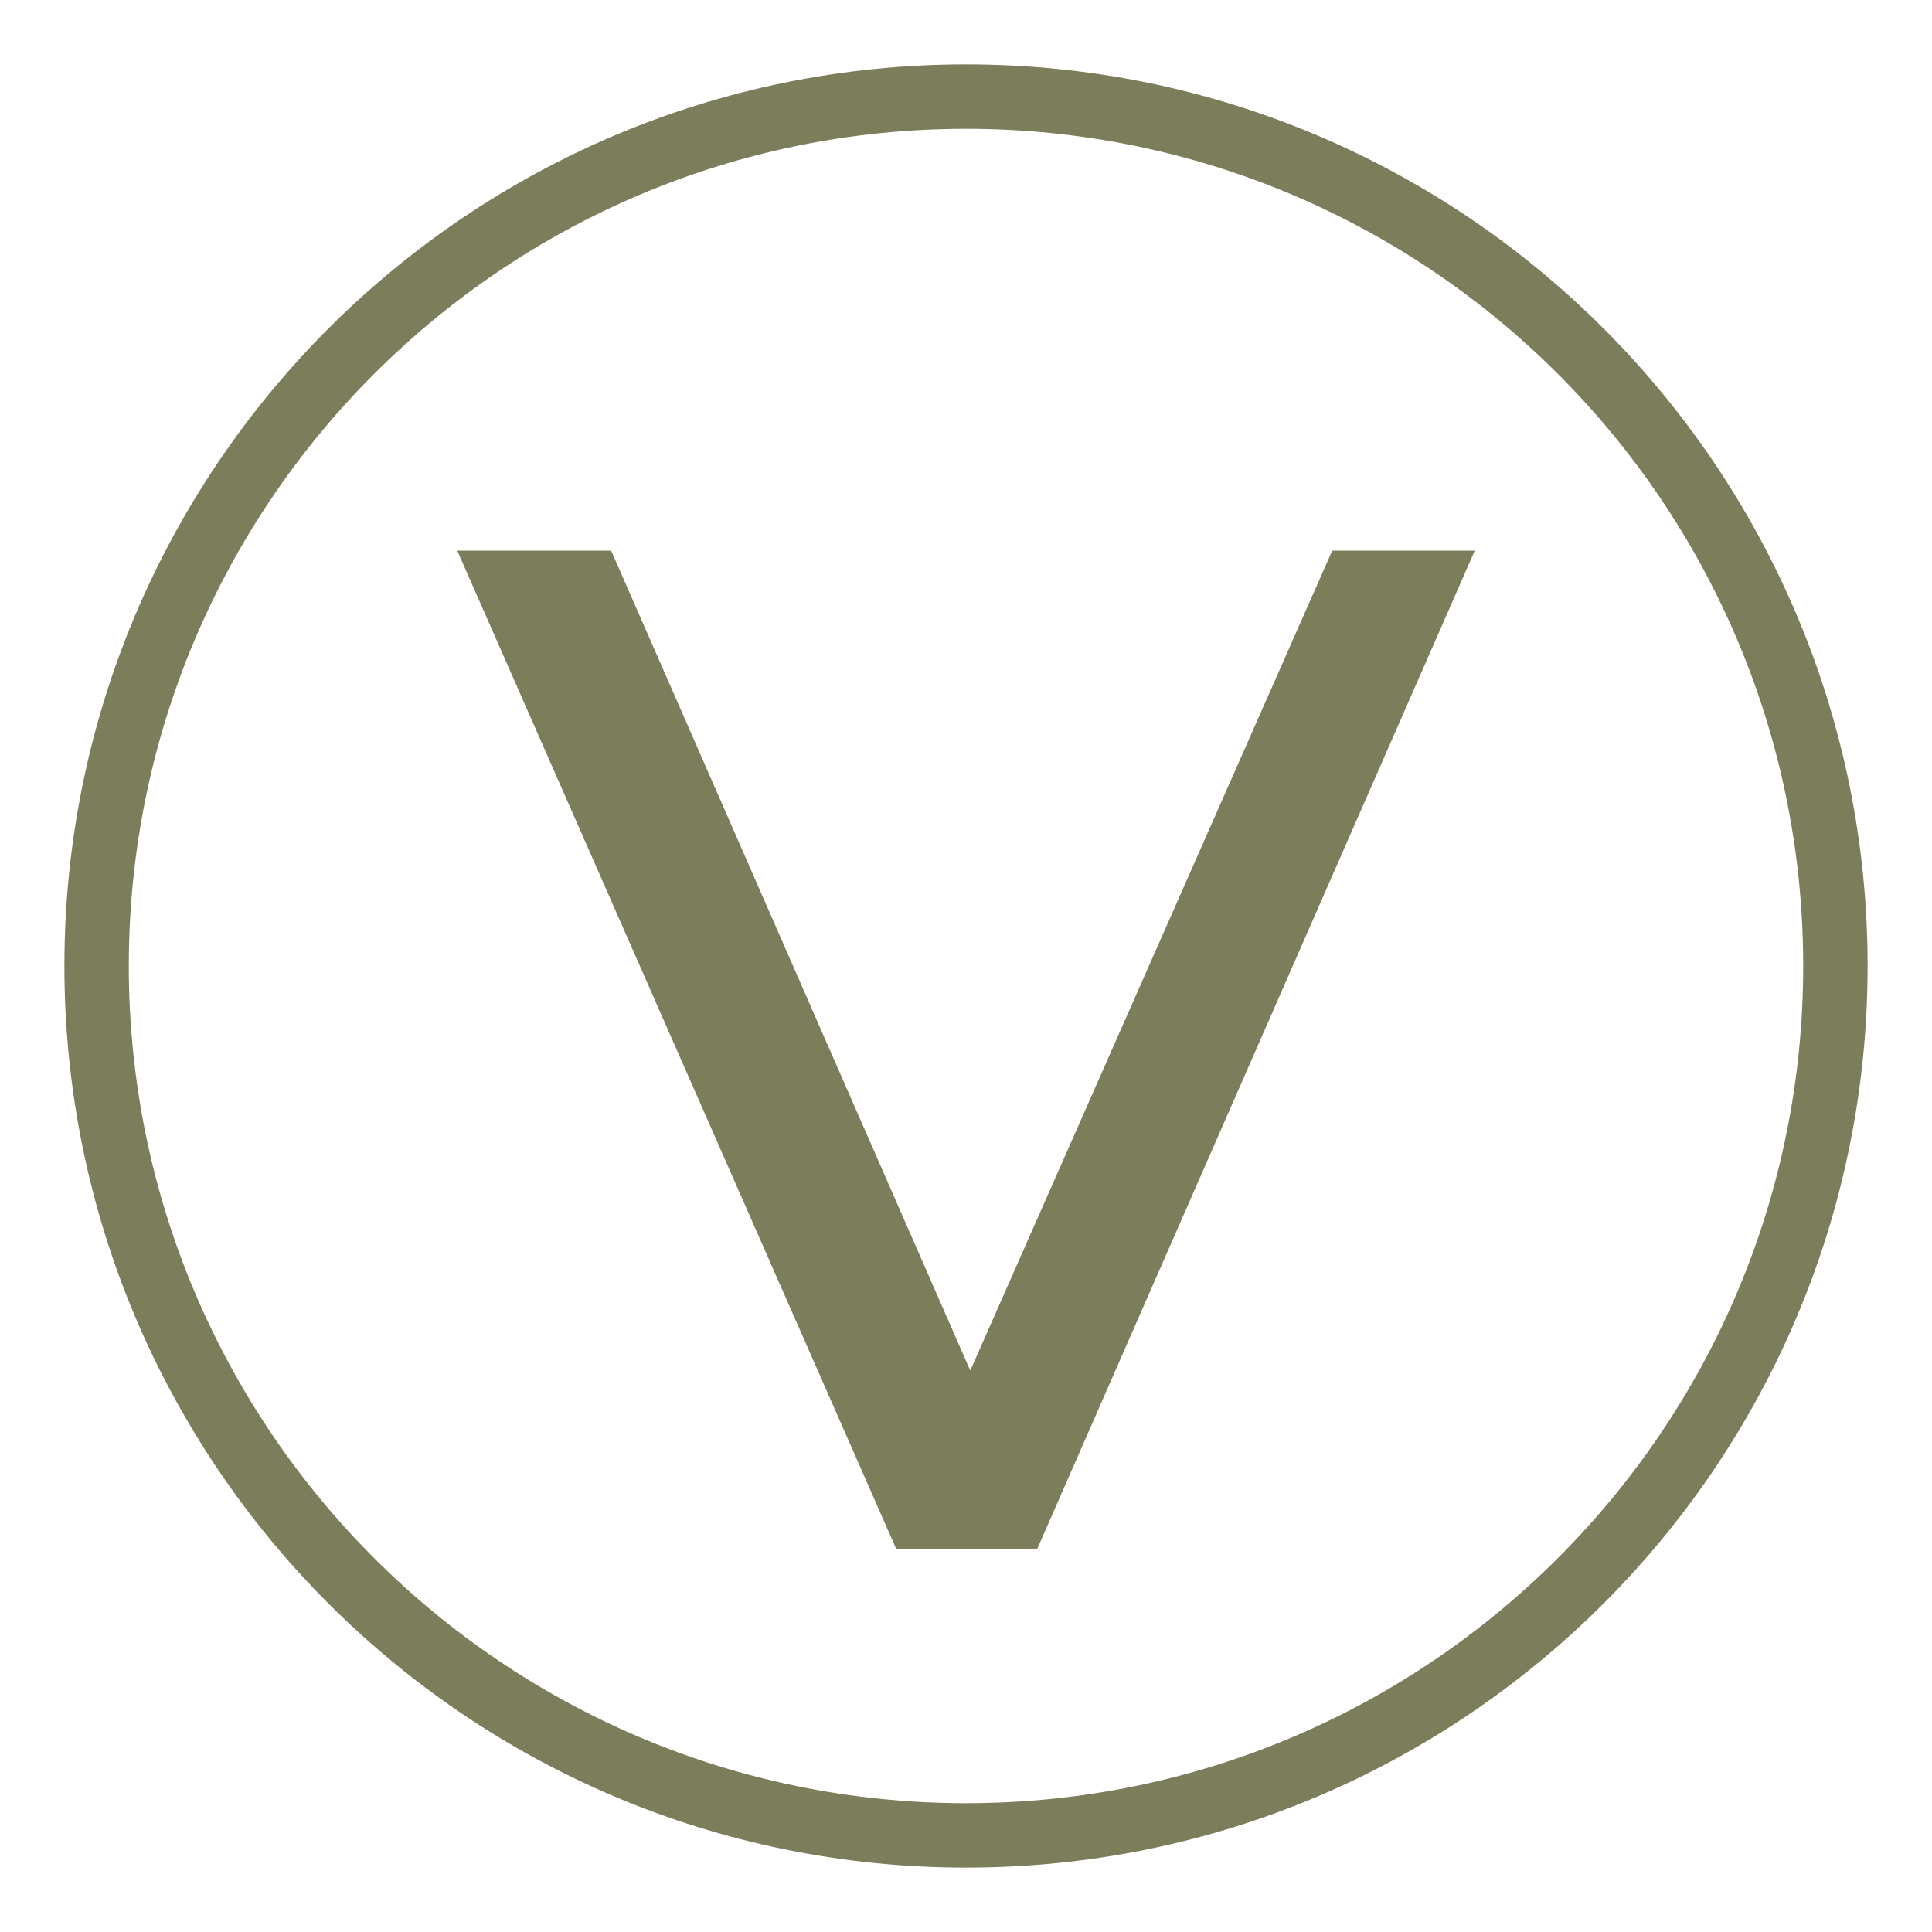
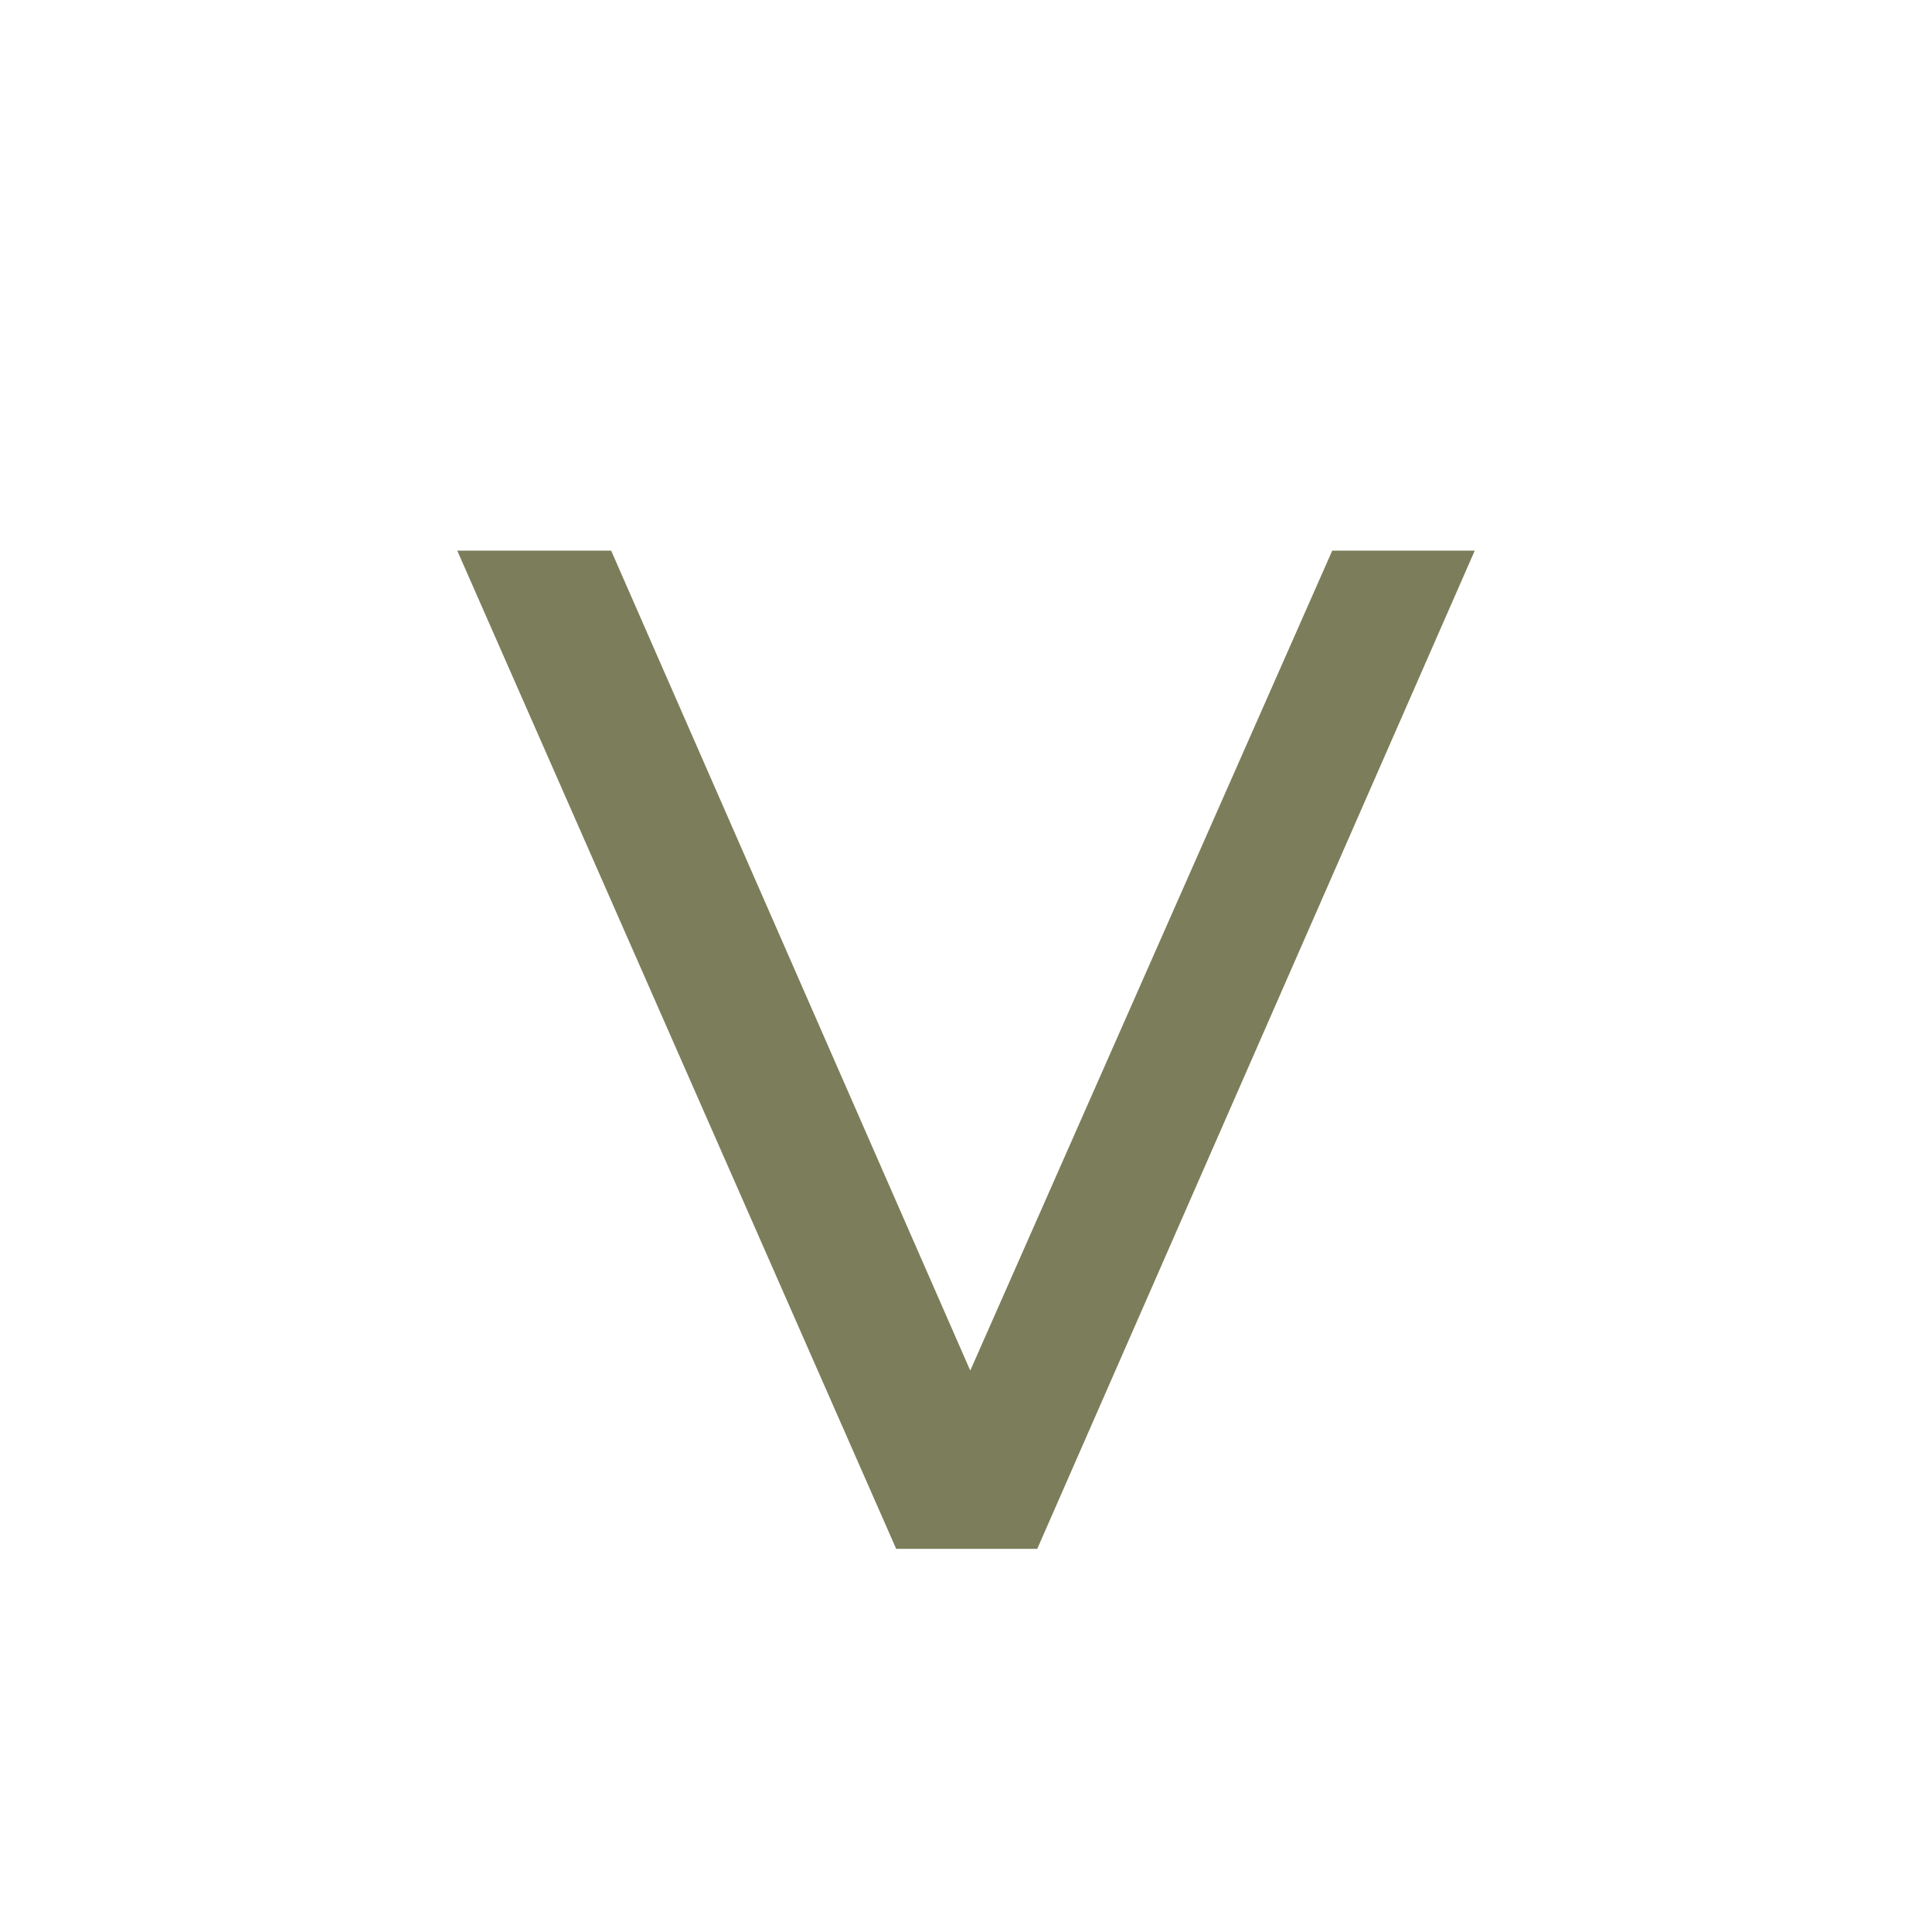
<svg xmlns="http://www.w3.org/2000/svg" width="600" height="600">
  <svg width="600" height="600" viewBox="0 0 600 600" fill="none">
-     <path fill-rule="evenodd" clip-rule="evenodd" d="M300 560C443.594 560 560 443.594 560 300C560 156.406 443.594 40 300 40C156.406 40 40 156.406 40 300C40 443.594 156.406 560 300 560ZM300 580C454.64 580 580 454.64 580 300C580 145.36 454.64 20 300 20C145.36 20 20 145.36 20 300C20 454.64 145.36 580 300 580Z" fill="#7C7D5A" />
    <path fill-rule="evenodd" clip-rule="evenodd" d="M458 171L322.13 481H278.315L142 171H189.798L301.325 425.645L413.741 171H458Z" fill="#7C7D5A" />
  </svg>
  <style>@media (prefers-color-scheme: light) { :root { filter: none; } } @media (prefers-color-scheme: dark) { :root { filter: contrast(0.833) brightness(1.7); } } </style>
</svg>